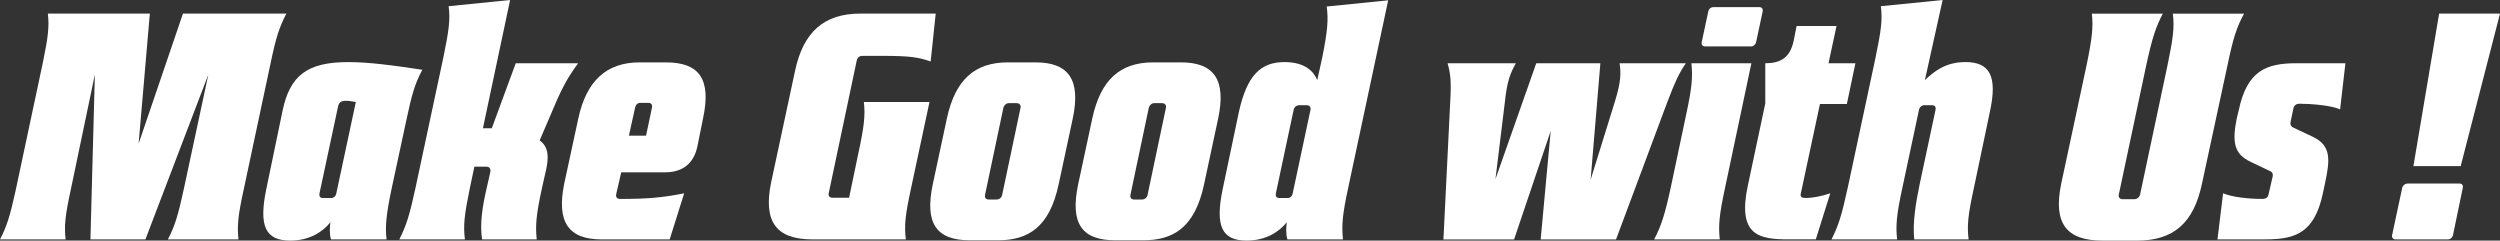
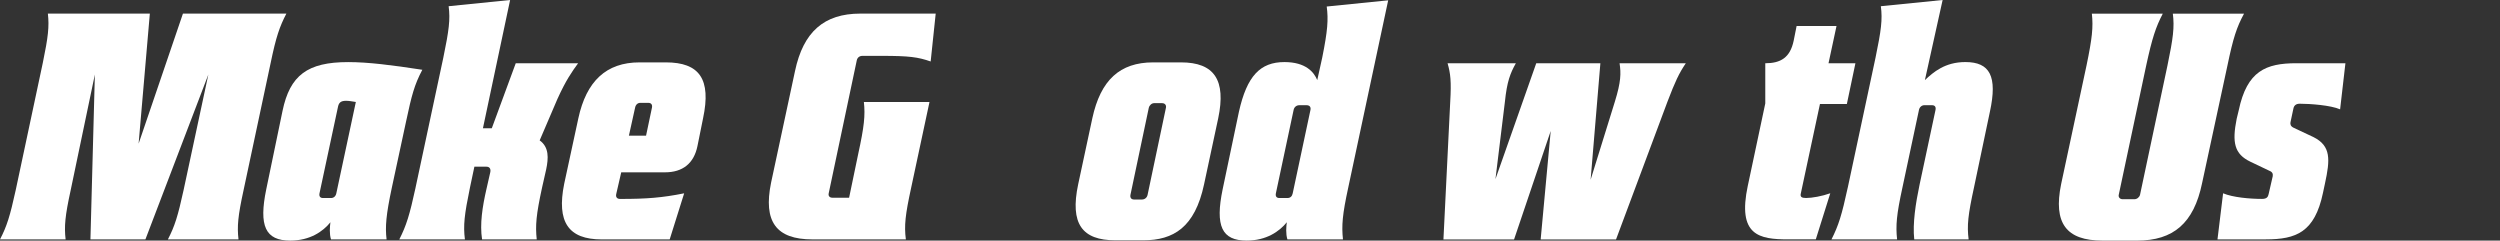
<svg xmlns="http://www.w3.org/2000/svg" width="1600" height="154" viewBox="0 0 1600 154" fill="none">
  <rect x="0" y="0" width="1600" height="154" fill="#333333" stroke="none" />
  <g style="mix-blend-mode:overlay">
    <path d="M60.718 47.678L45.212 121.819C41.62 138.271 41.046 144.893 41.992 153.214H0C4.347 144.893 6.43 138.271 10.022 121.819L27.42 40.111C30.821 23.659 31.587 17.038 30.641 8.716H95.897L88.713 91.944L117.078 8.716H183.281C178.934 17.038 176.659 23.659 173.258 40.111L155.861 121.819C152.268 138.271 151.694 144.893 152.64 153.214H107.439C111.786 144.893 113.869 138.271 117.461 121.819L133.35 47.678L93.059 153.225H57.88L60.718 47.678Z" fill="white" />
    <path d="M170.421 121.065L180.826 70.943C185.555 48.241 196.715 39.739 222.817 39.739C235.486 39.739 250.62 41.631 270.293 44.66C265.18 54.311 263.48 60.932 259.888 77.756L250.811 119.939C247.028 137.719 246.465 145.095 247.411 153.225H211.849C210.712 149.633 211.095 145.095 211.466 142.257C206.737 148.124 198.415 153.98 185.747 153.98C169.858 153.98 165.511 144.712 170.421 121.065ZM206.737 126.74H211.849C213.55 126.74 214.878 125.603 215.25 123.711L227.738 65.267C225.463 64.885 223.2 64.513 221.5 64.513C218.099 64.513 216.77 65.65 216.207 68.86L204.485 123.711C204.102 125.603 204.867 126.74 206.759 126.74H206.737Z" fill="white" />
    <path d="M265.946 120.119L283.727 36.89C287.319 19.492 288.265 12.488 287.128 3.975L326.473 0L309.075 82.091H314.75L330.076 40.483H369.984C366.009 45.967 362.226 51.259 356.742 63.364L345.391 89.85C351.449 94.197 351.066 101.201 349.557 108.385L346.911 120.108C343.127 137.505 342.564 144.318 343.51 153.203H308.523C307.014 143.372 308.714 132.393 311.361 120.862L313.816 110.085C314.198 108.002 313.253 106.685 311.361 106.685H303.602L300.764 120.119C297.172 137.517 296.418 144.329 297.544 153.214H255.552C260.09 144.329 262.174 137.517 265.957 120.119H265.946Z" fill="white" />
    <path d="M425.579 110.288H397.585L394.364 124.285C393.981 126.177 394.927 127.314 396.819 127.314H397.382C413.834 127.314 423.676 126.56 437.864 123.722L428.597 153.225H385.096C363.723 153.225 356.156 142.066 361.077 117.664L370.153 75.672C375.266 52.025 387.934 39.919 409.307 39.919H426.142C447.706 39.919 455.274 50.696 449.97 75.672L446.378 93.453C444.103 104.613 436.919 110.288 425.568 110.288H425.579ZM413.474 86.832L417.257 68.86C417.64 66.968 416.694 65.831 414.982 65.831H409.69C408.181 65.831 406.852 66.968 406.469 68.86L402.494 86.832H413.462H413.474Z" fill="white" />
    <path d="M493.493 116.898L508.819 45.404C514.111 20.438 527.354 8.705 550.619 8.705H598.849L595.628 39.345C587.498 36.508 581.822 35.753 564.424 35.753H551.936C550.044 35.753 548.716 36.89 548.344 38.591L530.372 123.711C529.989 125.411 530.935 126.549 532.827 126.549H543.423L549.29 98.363C553.074 80.965 553.828 73.961 552.882 65.267H594.874L583.151 120.119C579.367 137.517 578.613 144.329 579.75 153.214H519.978C496.713 153.214 488.392 141.863 493.493 116.898Z" fill="white" />
-     <path d="M638.565 153.788H620.785C599.412 153.788 591.653 143.192 596.957 118.035L606.033 75.672C611.326 51.27 623.622 39.919 644.995 39.919H662.776C684.149 39.919 691.716 51.27 686.604 75.672L677.528 118.035C671.661 145.467 658.047 153.788 638.565 153.788ZM632.698 127.686H637.811C639.511 127.686 641.032 126.549 641.403 124.657L653.126 69.051C653.508 67.351 652.563 66.022 650.671 66.022H645.558C644.049 66.022 642.529 67.351 642.158 69.051L630.435 124.657C630.052 126.549 630.998 127.686 632.71 127.686H632.698Z" fill="white" />
    <path d="M731.625 153.788H713.844C692.471 153.788 684.712 143.192 690.016 118.035L699.092 75.672C704.385 51.27 716.681 39.919 738.054 39.919H755.835C777.208 39.919 784.775 51.27 779.663 75.672L770.587 118.035C764.72 145.467 751.106 153.788 731.625 153.788ZM725.758 127.686H730.87C732.57 127.686 734.091 126.549 734.462 124.657L746.185 69.051C746.568 67.351 745.622 66.022 743.73 66.022H738.617C737.108 66.022 735.588 67.351 735.217 69.051L723.494 124.657C723.111 126.549 724.057 127.686 725.769 127.686H725.758Z" fill="white" />
    <path d="M782.512 121.065L792.917 71.506C798.029 48.624 806.531 39.728 822.049 39.728C835.663 39.728 840.967 46.158 843.039 51.27L846.259 36.71C849.66 19.684 850.234 12.691 849.097 4.178L888.442 0.203L862.903 119.927C859.119 137.325 858.556 144.329 859.502 153.214H823.94C822.803 149.622 823.186 145.084 823.558 142.246C818.828 148.113 810.506 153.969 797.838 153.969C781.949 153.969 777.602 144.701 782.512 121.053V121.065ZM818.828 126.74H823.94C825.832 126.74 826.97 125.603 827.341 123.711L838.692 70.369C839.075 68.477 838.129 67.339 836.237 67.339H831.508C829.807 67.339 828.287 68.477 827.915 70.369L816.565 123.711C816.182 125.603 816.947 126.74 818.839 126.74H818.828Z" fill="white" />
    <path d="M926.447 40.494H970.139C966.547 46.924 964.464 52.216 963.146 65.087L957.088 114.646L983.19 40.505H1024.24L1018 115.029L1033.5 65.099C1037.48 52.239 1037.48 46.946 1036.53 40.505H1078.9C1074.55 46.935 1072.08 52.227 1067.17 65.099L1034.26 153.237H986.028L992.458 83.825L969.002 153.237H923.801L928.148 65.099C928.902 52.239 928.339 46.946 926.447 40.505V40.494Z" fill="white" />
-     <path d="M1069.26 120.119L1079.09 73.589C1082.87 56.191 1083.43 49.187 1082.49 40.494H1120.89L1104.05 120.119C1100.27 137.517 1099.71 144.521 1100.65 153.214H1058.66C1063.2 144.51 1065.47 137.517 1069.26 120.119ZM1089.12 26.868L1093.29 7.387C1093.67 5.687 1094.99 4.549 1096.69 4.549H1126.01C1127.52 4.549 1128.47 5.687 1128.09 7.387L1123.93 26.868C1123.54 28.569 1122.23 29.706 1120.71 29.706H1091.38C1089.68 29.706 1088.74 28.569 1089.11 26.868H1089.12Z" fill="white" />
    <path d="M1118.62 118.79L1129.78 66.202V40.483C1139.61 40.483 1145.67 36.89 1147.94 26.103L1149.83 16.644H1175.37L1170.25 40.471H1187.47L1181.99 66.574H1164.77L1152.47 124.071C1152.09 125.963 1153.04 126.718 1155.87 126.718C1159.66 126.718 1166.09 125.58 1171.38 123.689L1162.11 153.192H1144.52C1125.8 153.192 1111.8 150.737 1118.61 118.768L1118.62 118.79Z" fill="white" />
    <path d="M1182.56 120.119L1200.34 36.89C1203.94 19.492 1204.88 12.488 1203.74 3.975L1243.28 0L1231.93 51.259C1237.41 46.147 1244.79 39.717 1257.84 39.717C1273.54 39.717 1278.46 48.793 1273.54 71.495L1263.33 120.108C1259.54 137.505 1258.79 144.318 1259.92 153.203H1225.12C1223.98 142.989 1226.06 129.938 1228.52 118.216L1238.73 70.357C1239.11 68.466 1238.35 67.328 1236.46 67.328H1231.54C1230.03 67.328 1228.51 68.466 1228.14 70.357L1217.54 120.108C1213.76 137.505 1213.19 144.318 1214.14 153.203H1172.15C1176.68 144.318 1178.77 137.505 1182.55 120.108L1182.56 120.119Z" fill="white" />
    <path d="M1367.74 153.98H1345.61C1322.34 153.98 1314.02 142.82 1319.12 117.855L1335.39 41.822C1338.99 24.425 1339.74 17.42 1338.79 8.727H1384.19C1379.65 17.432 1377.37 24.425 1373.59 41.822L1356 124.668C1355.62 126.177 1356.76 127.506 1358.46 127.506H1366.02C1367.72 127.506 1369.24 126.177 1369.62 124.668L1387.2 41.822C1390.8 24.425 1391.74 17.42 1390.61 8.727H1436.19C1431.46 17.432 1429.2 24.425 1425.59 41.822L1409.32 117.292C1404.03 142.832 1390.98 153.991 1367.71 153.991L1367.74 153.98Z" fill="white" />
    <path d="M1450.21 153.214H1419.19L1422.78 123.711C1429.02 126.357 1440 127.303 1447.74 127.303C1450.77 127.303 1451.53 125.974 1451.91 124.274L1454.56 112.732C1454.75 111.223 1454.36 110.085 1452.47 109.331L1440.18 103.464C1429.96 98.543 1428.45 91.167 1431.47 76.033L1432.8 70.549C1438.09 45.392 1450.2 40.471 1469.68 40.471H1501.07L1497.67 69.975C1491.61 67.328 1478.38 66.382 1471.76 66.382C1469.49 66.382 1468.17 67.52 1467.79 69.411L1465.9 78.296C1465.7 79.433 1465.9 80.751 1467.79 81.697L1480.65 87.755C1492 93.431 1491.24 102.315 1488.02 117.258L1486.69 123.497C1481.4 148.654 1469.48 153.192 1450.19 153.192L1450.21 153.214Z" fill="white" />
-     <path d="M1537.4 120.31C1537.78 118.61 1539.29 117.472 1540.99 117.472H1574.09C1575.79 117.472 1576.54 118.61 1576.17 120.31L1569.93 150.388C1569.55 152.088 1568.23 153.225 1566.53 153.225H1533.25C1531.55 153.225 1530.6 152.088 1530.97 150.388L1537.4 120.31ZM1574.85 106.313H1544.59L1561.04 8.716H1600L1574.84 106.313H1574.85Z" fill="white" />
  </g>
</svg>